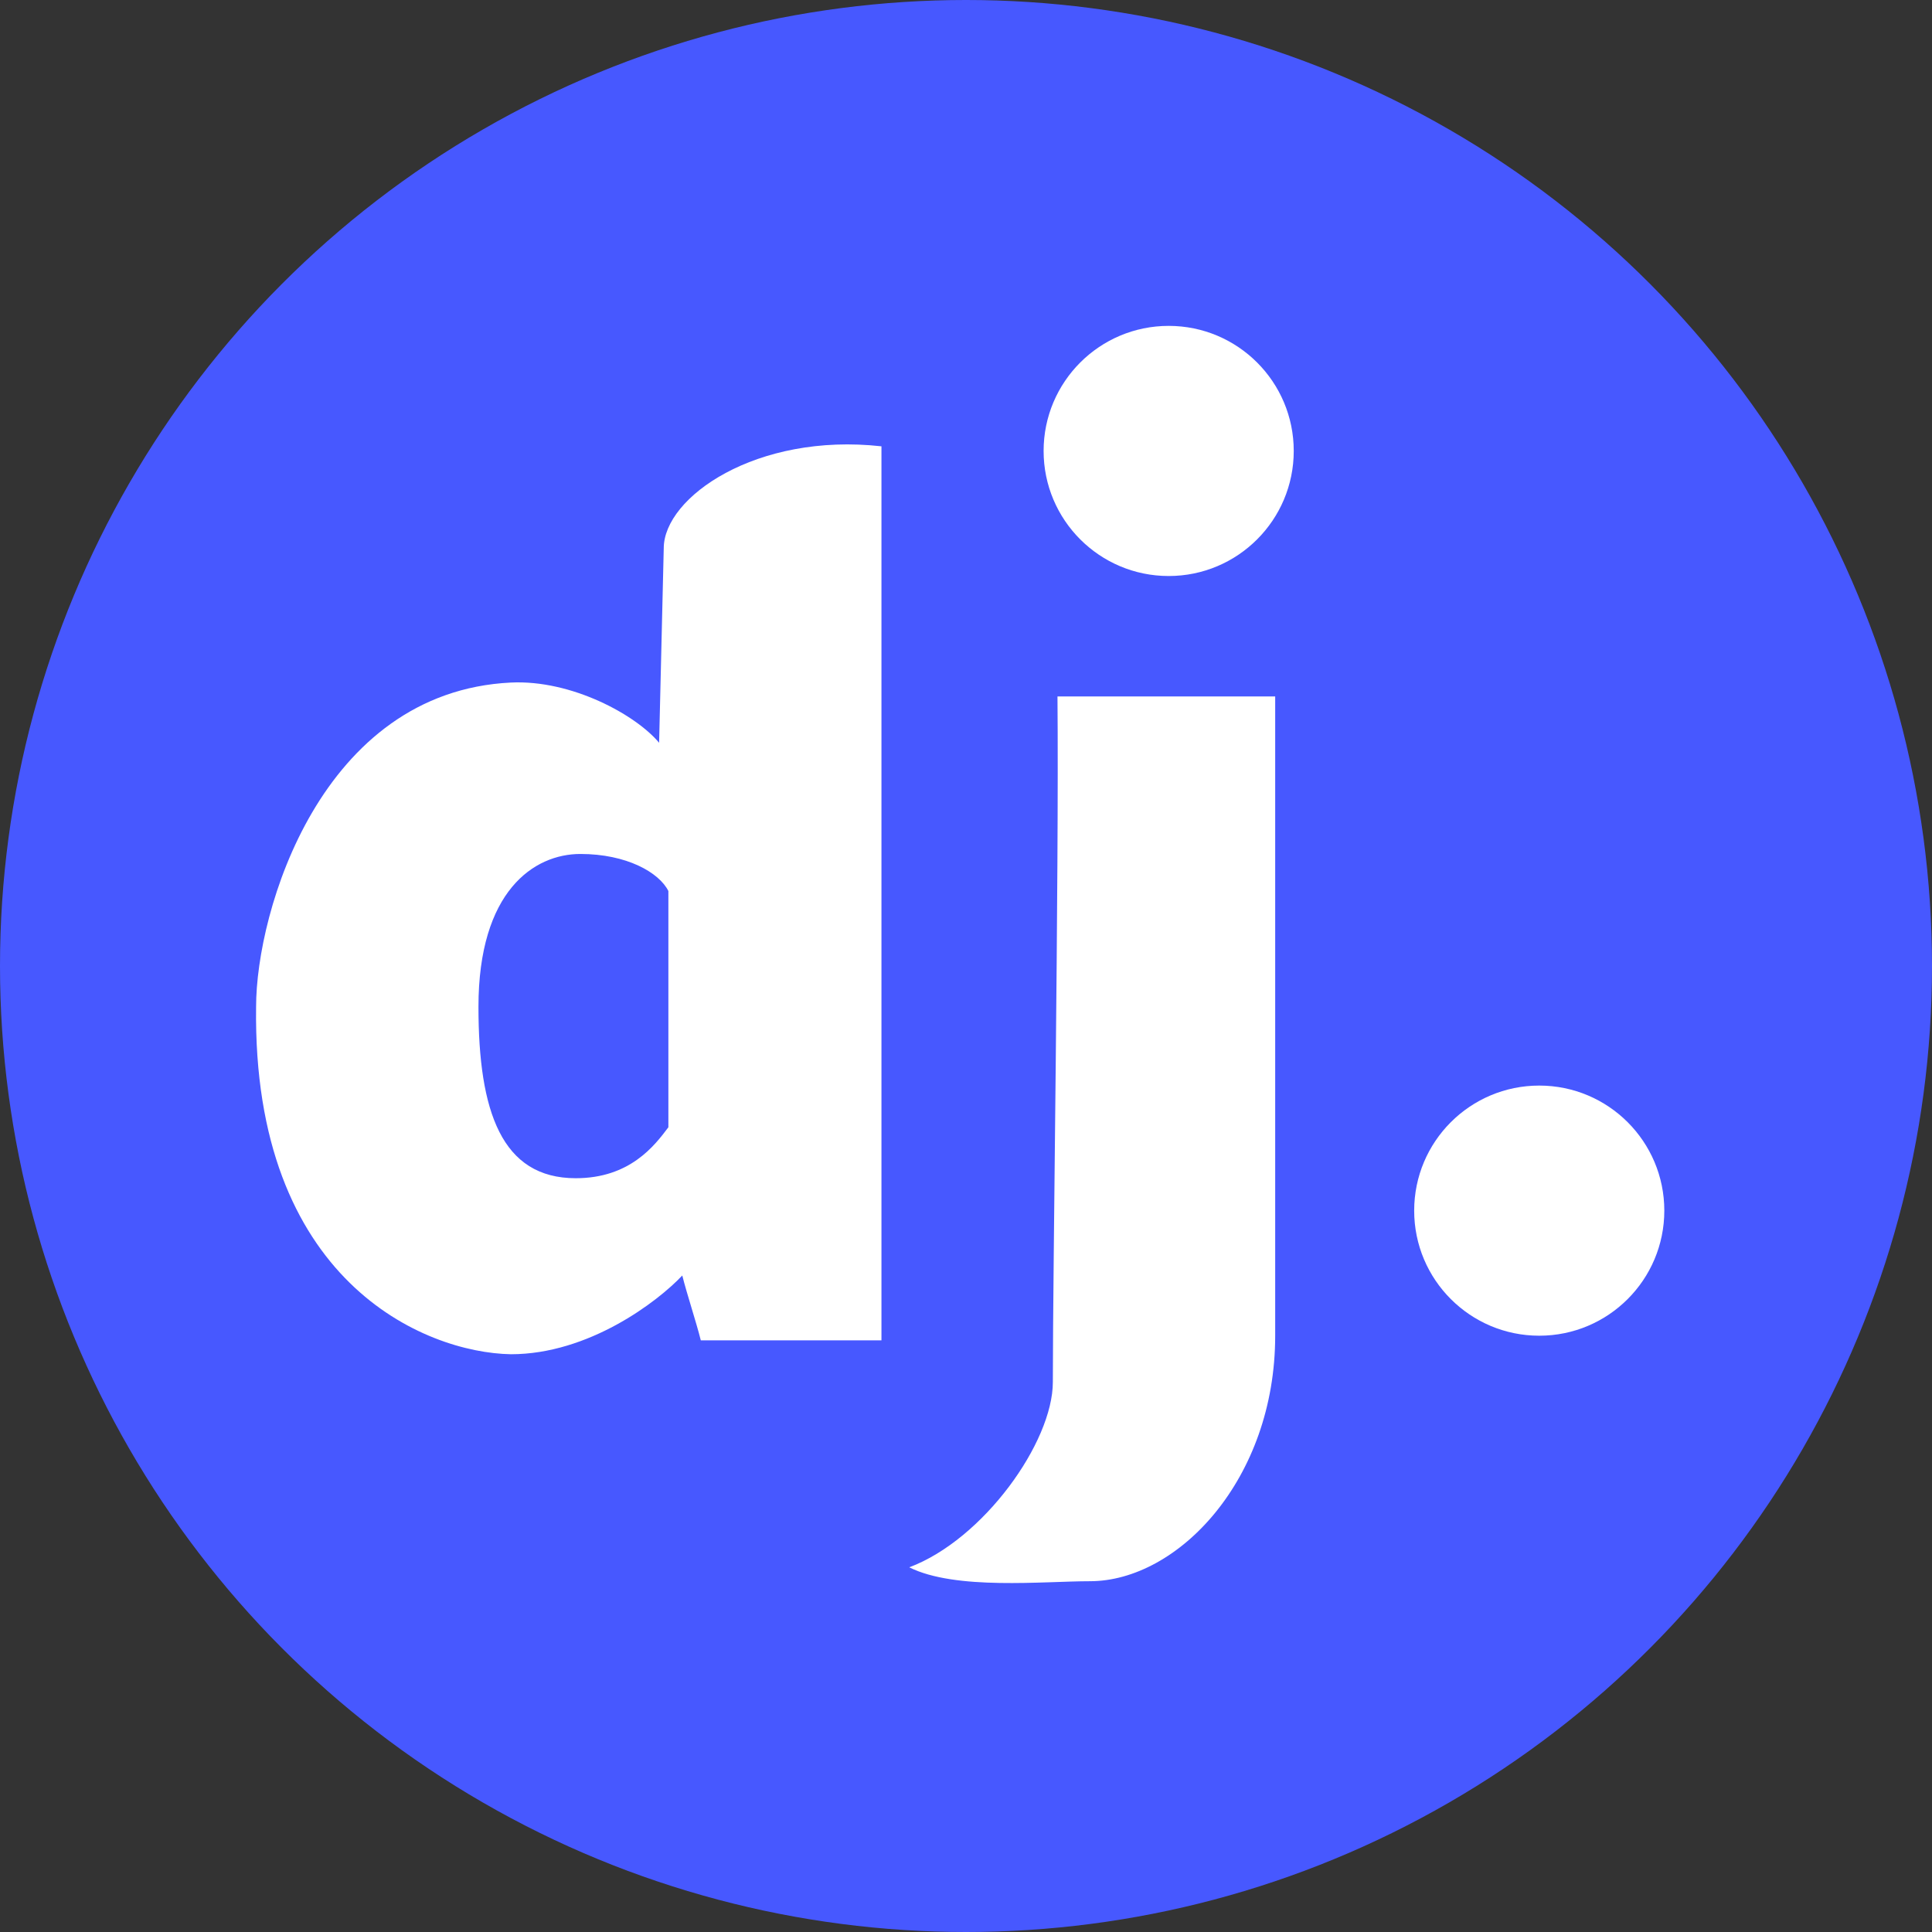
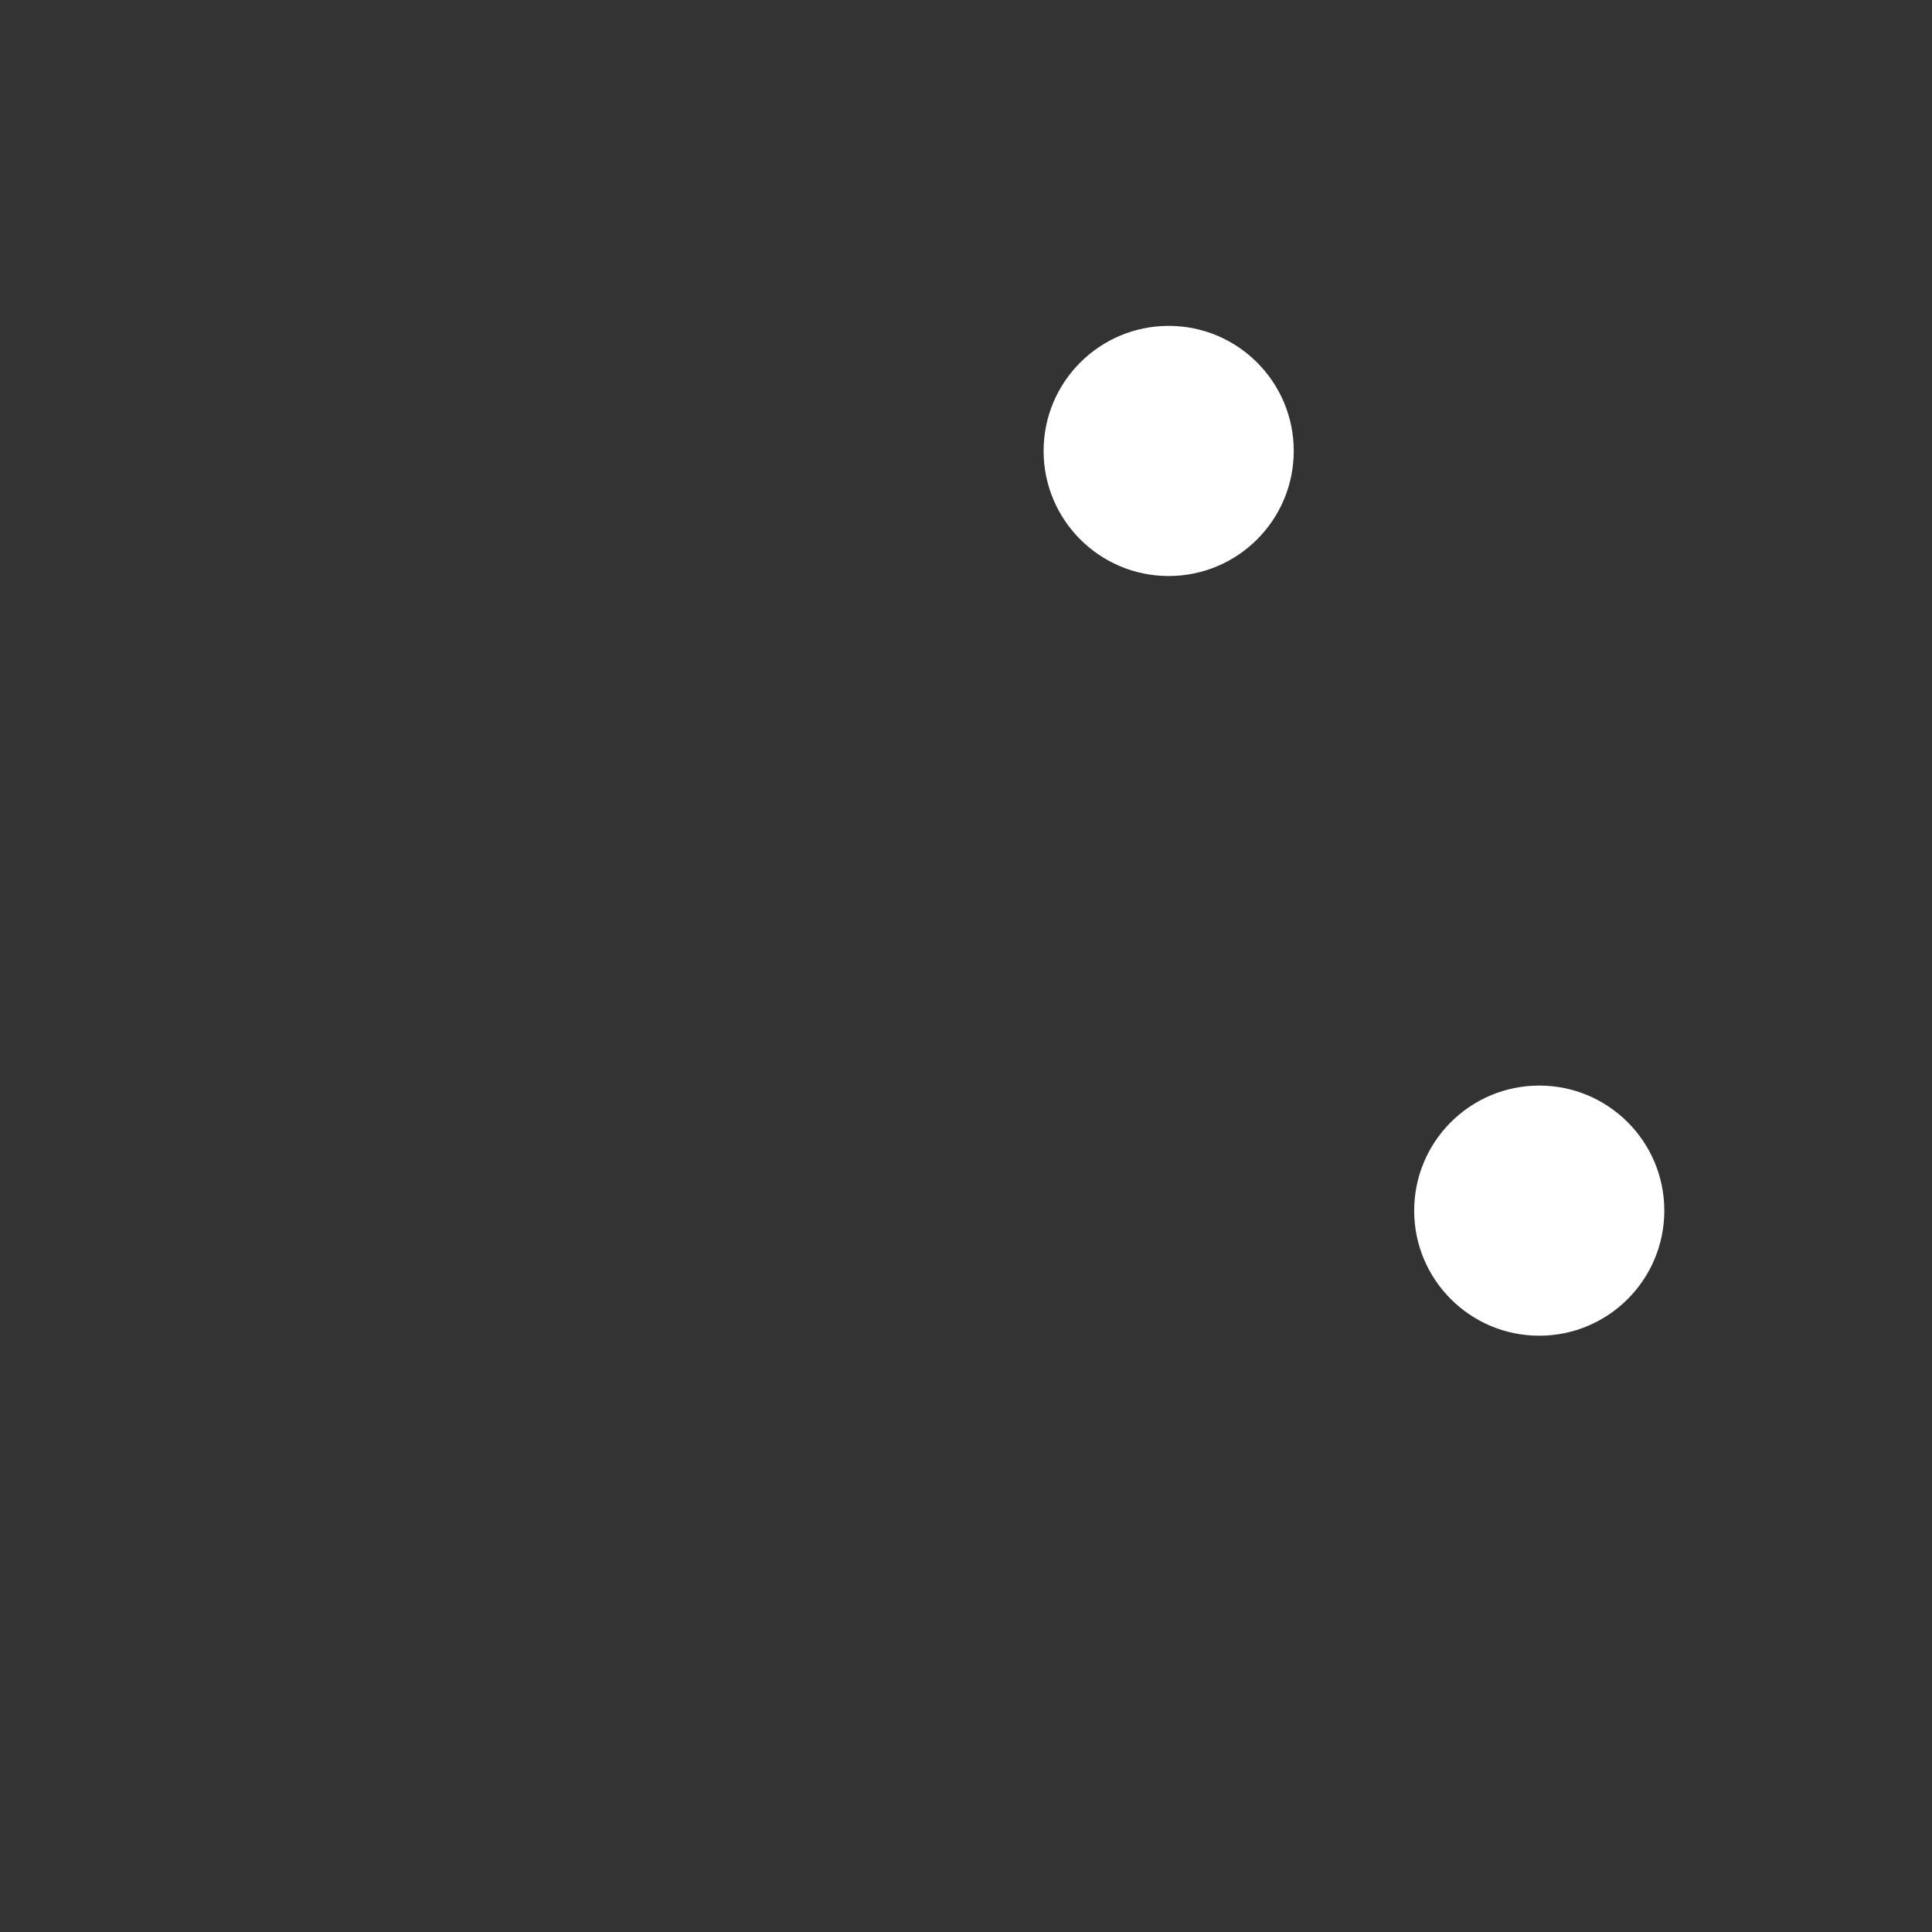
<svg xmlns="http://www.w3.org/2000/svg" width="83" height="83" viewBox="0 0 83 83" fill="none">
  <rect x="0" y="0" width="83" height="83" fill="#333333" stroke="none" />
-   <circle cx="41.5" cy="41.5" r="41.5" fill="#4758FF" />
-   <path d="M54.783 29.92H45.43C45.496 37.682 45.231 54.398 45.231 59.373C45.231 61.96 42.246 66.139 39.062 67.333C41.052 68.328 44.833 67.93 46.823 67.93C50.604 67.93 54.783 63.552 54.783 57.383V29.92Z" fill="white" />
-   <path fill-rule="evenodd" clip-rule="evenodd" d="M37.868 19.174V57.582H30.107C30.008 57.184 29.858 56.687 29.709 56.189C29.56 55.692 29.41 55.194 29.311 54.796C28.25 55.924 25.291 58.179 21.948 58.179C18.233 58.113 10.843 55.035 11.002 43.254C11.002 39.141 13.789 29.721 21.948 29.323C24.561 29.196 27.321 30.716 28.316 31.91L28.515 23.552C28.515 21.363 32.495 18.577 37.868 19.174ZM28.714 48.428V38.279C28.316 37.483 26.923 36.687 24.933 36.687C22.943 36.687 20.555 38.279 20.555 43.254C20.555 47.75 21.55 50.617 24.734 50.617C27.058 50.617 28.117 49.224 28.714 48.428Z" fill="white" />
  <circle cx="50.207" cy="19.373" r="5.373" fill="white" />
  <circle cx="66.127" cy="52.01" r="5.373" fill="white" />
</svg>